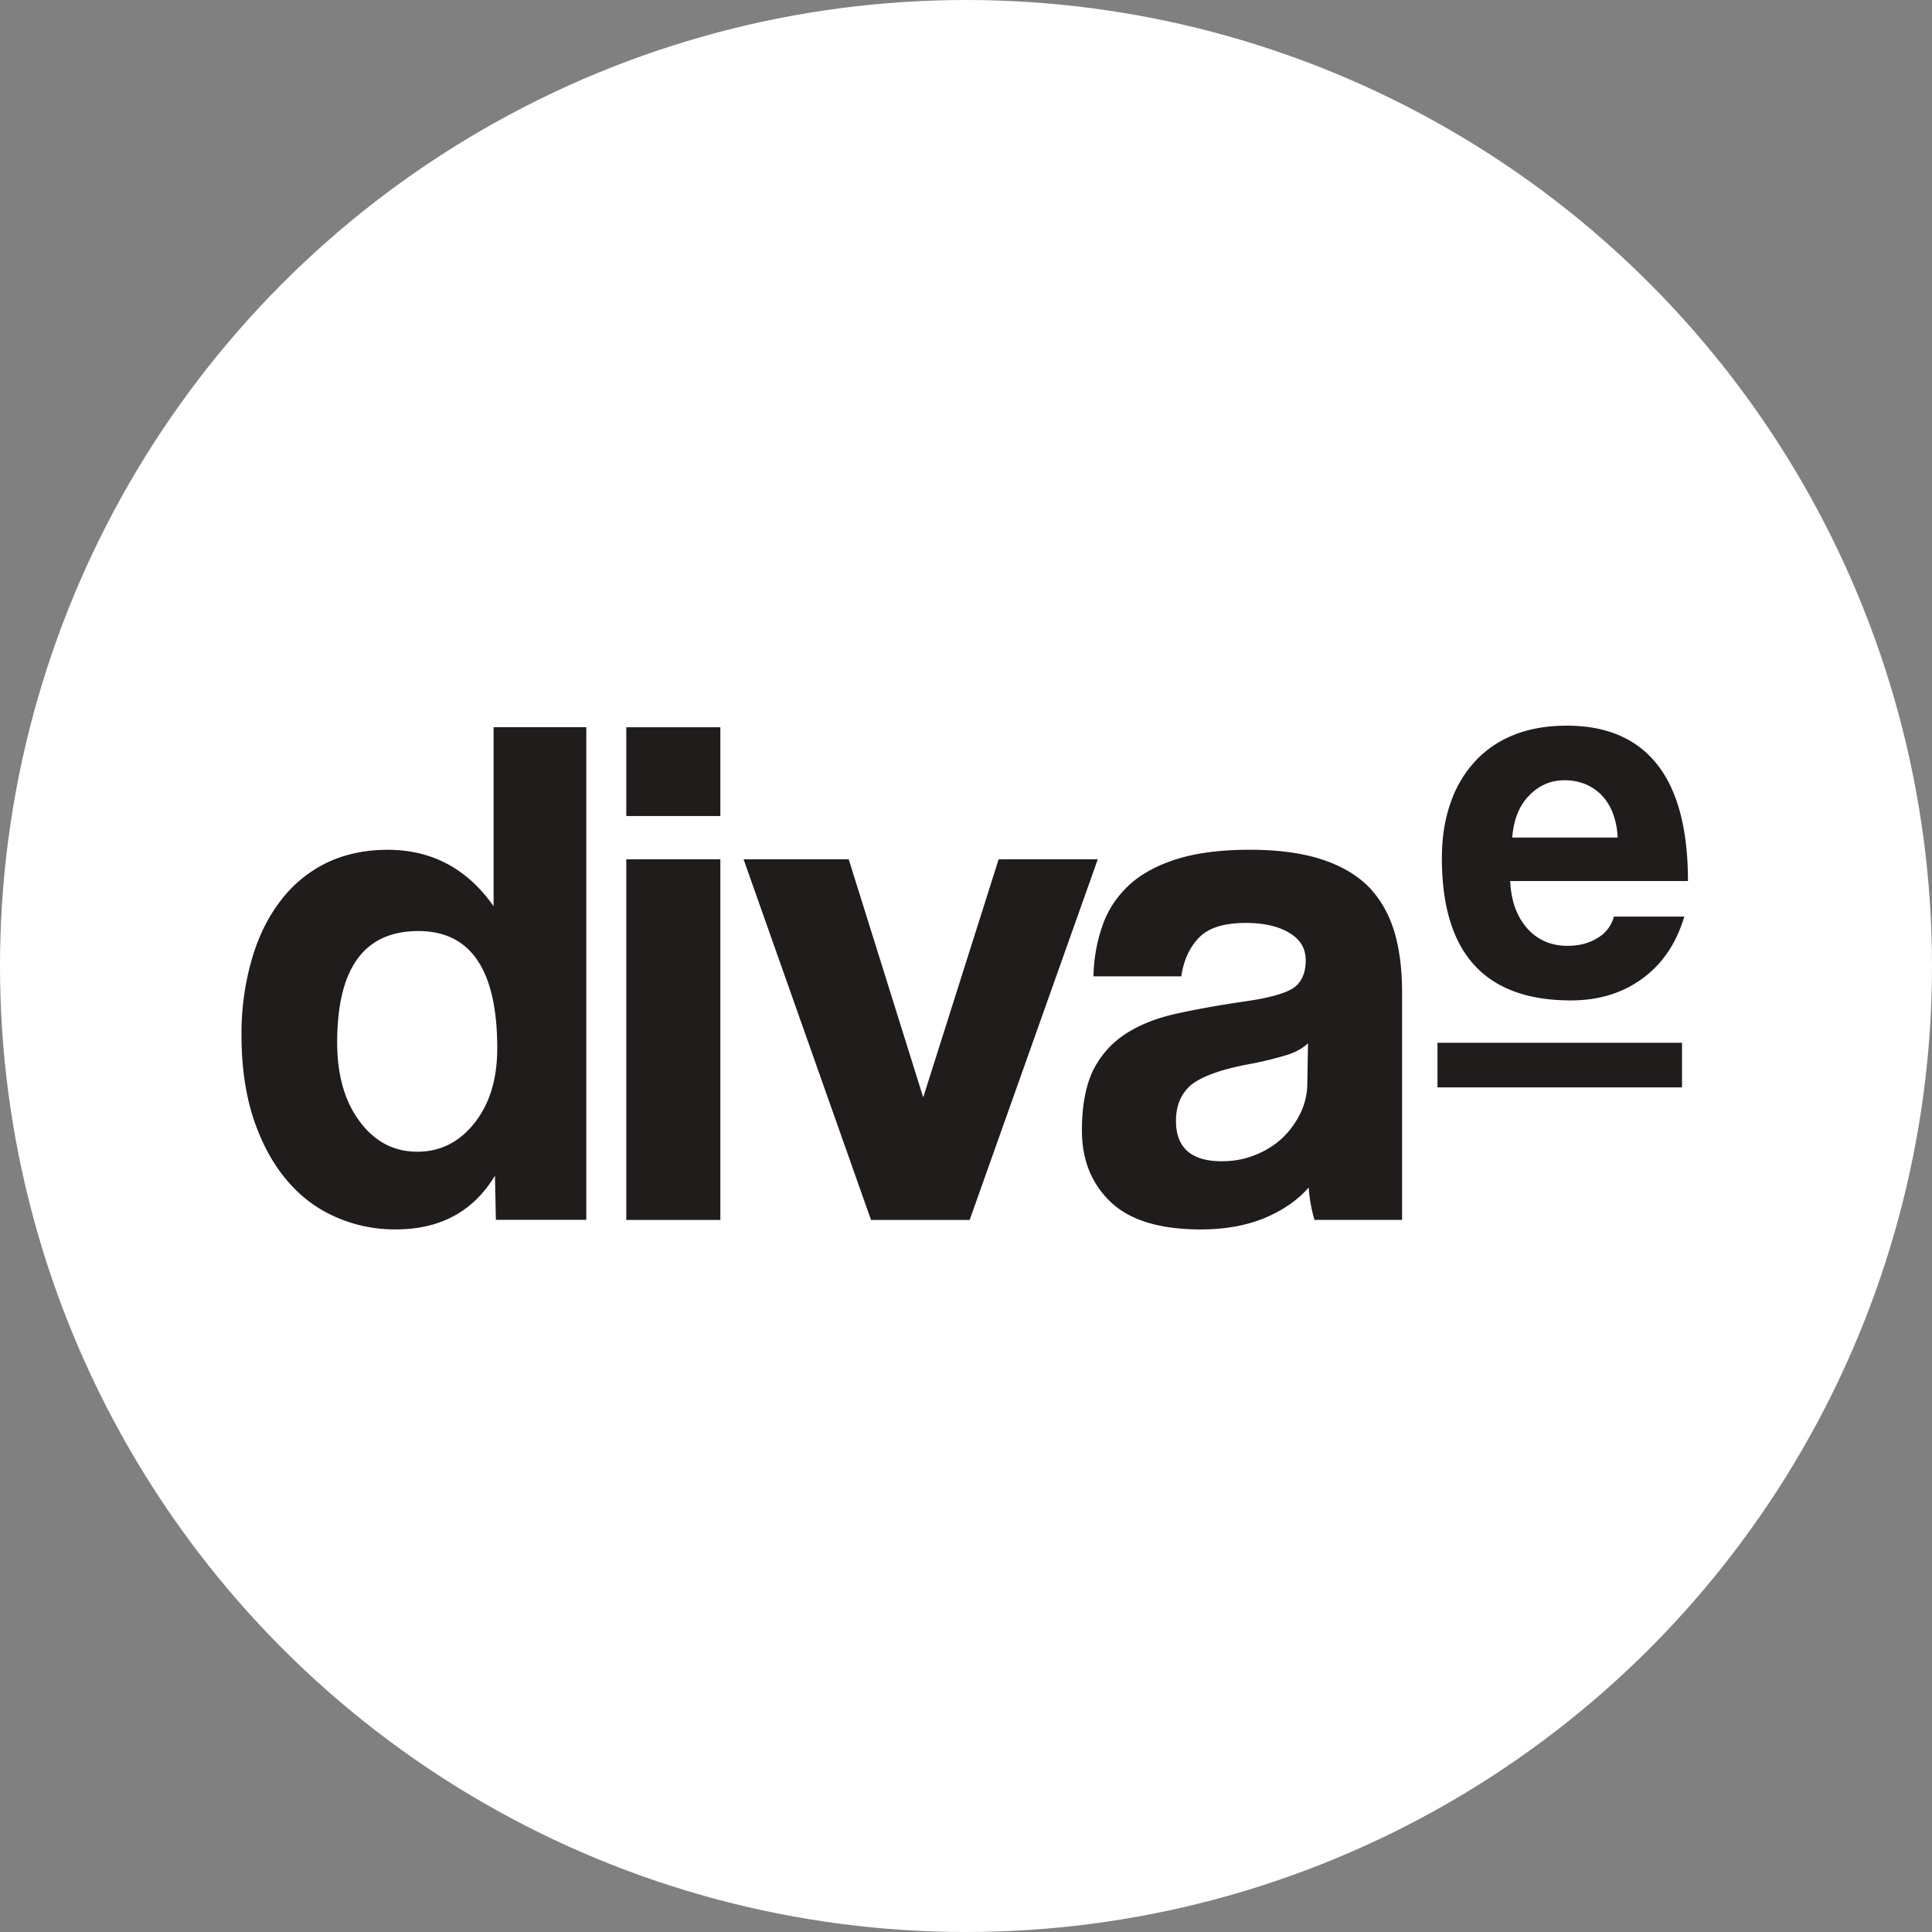
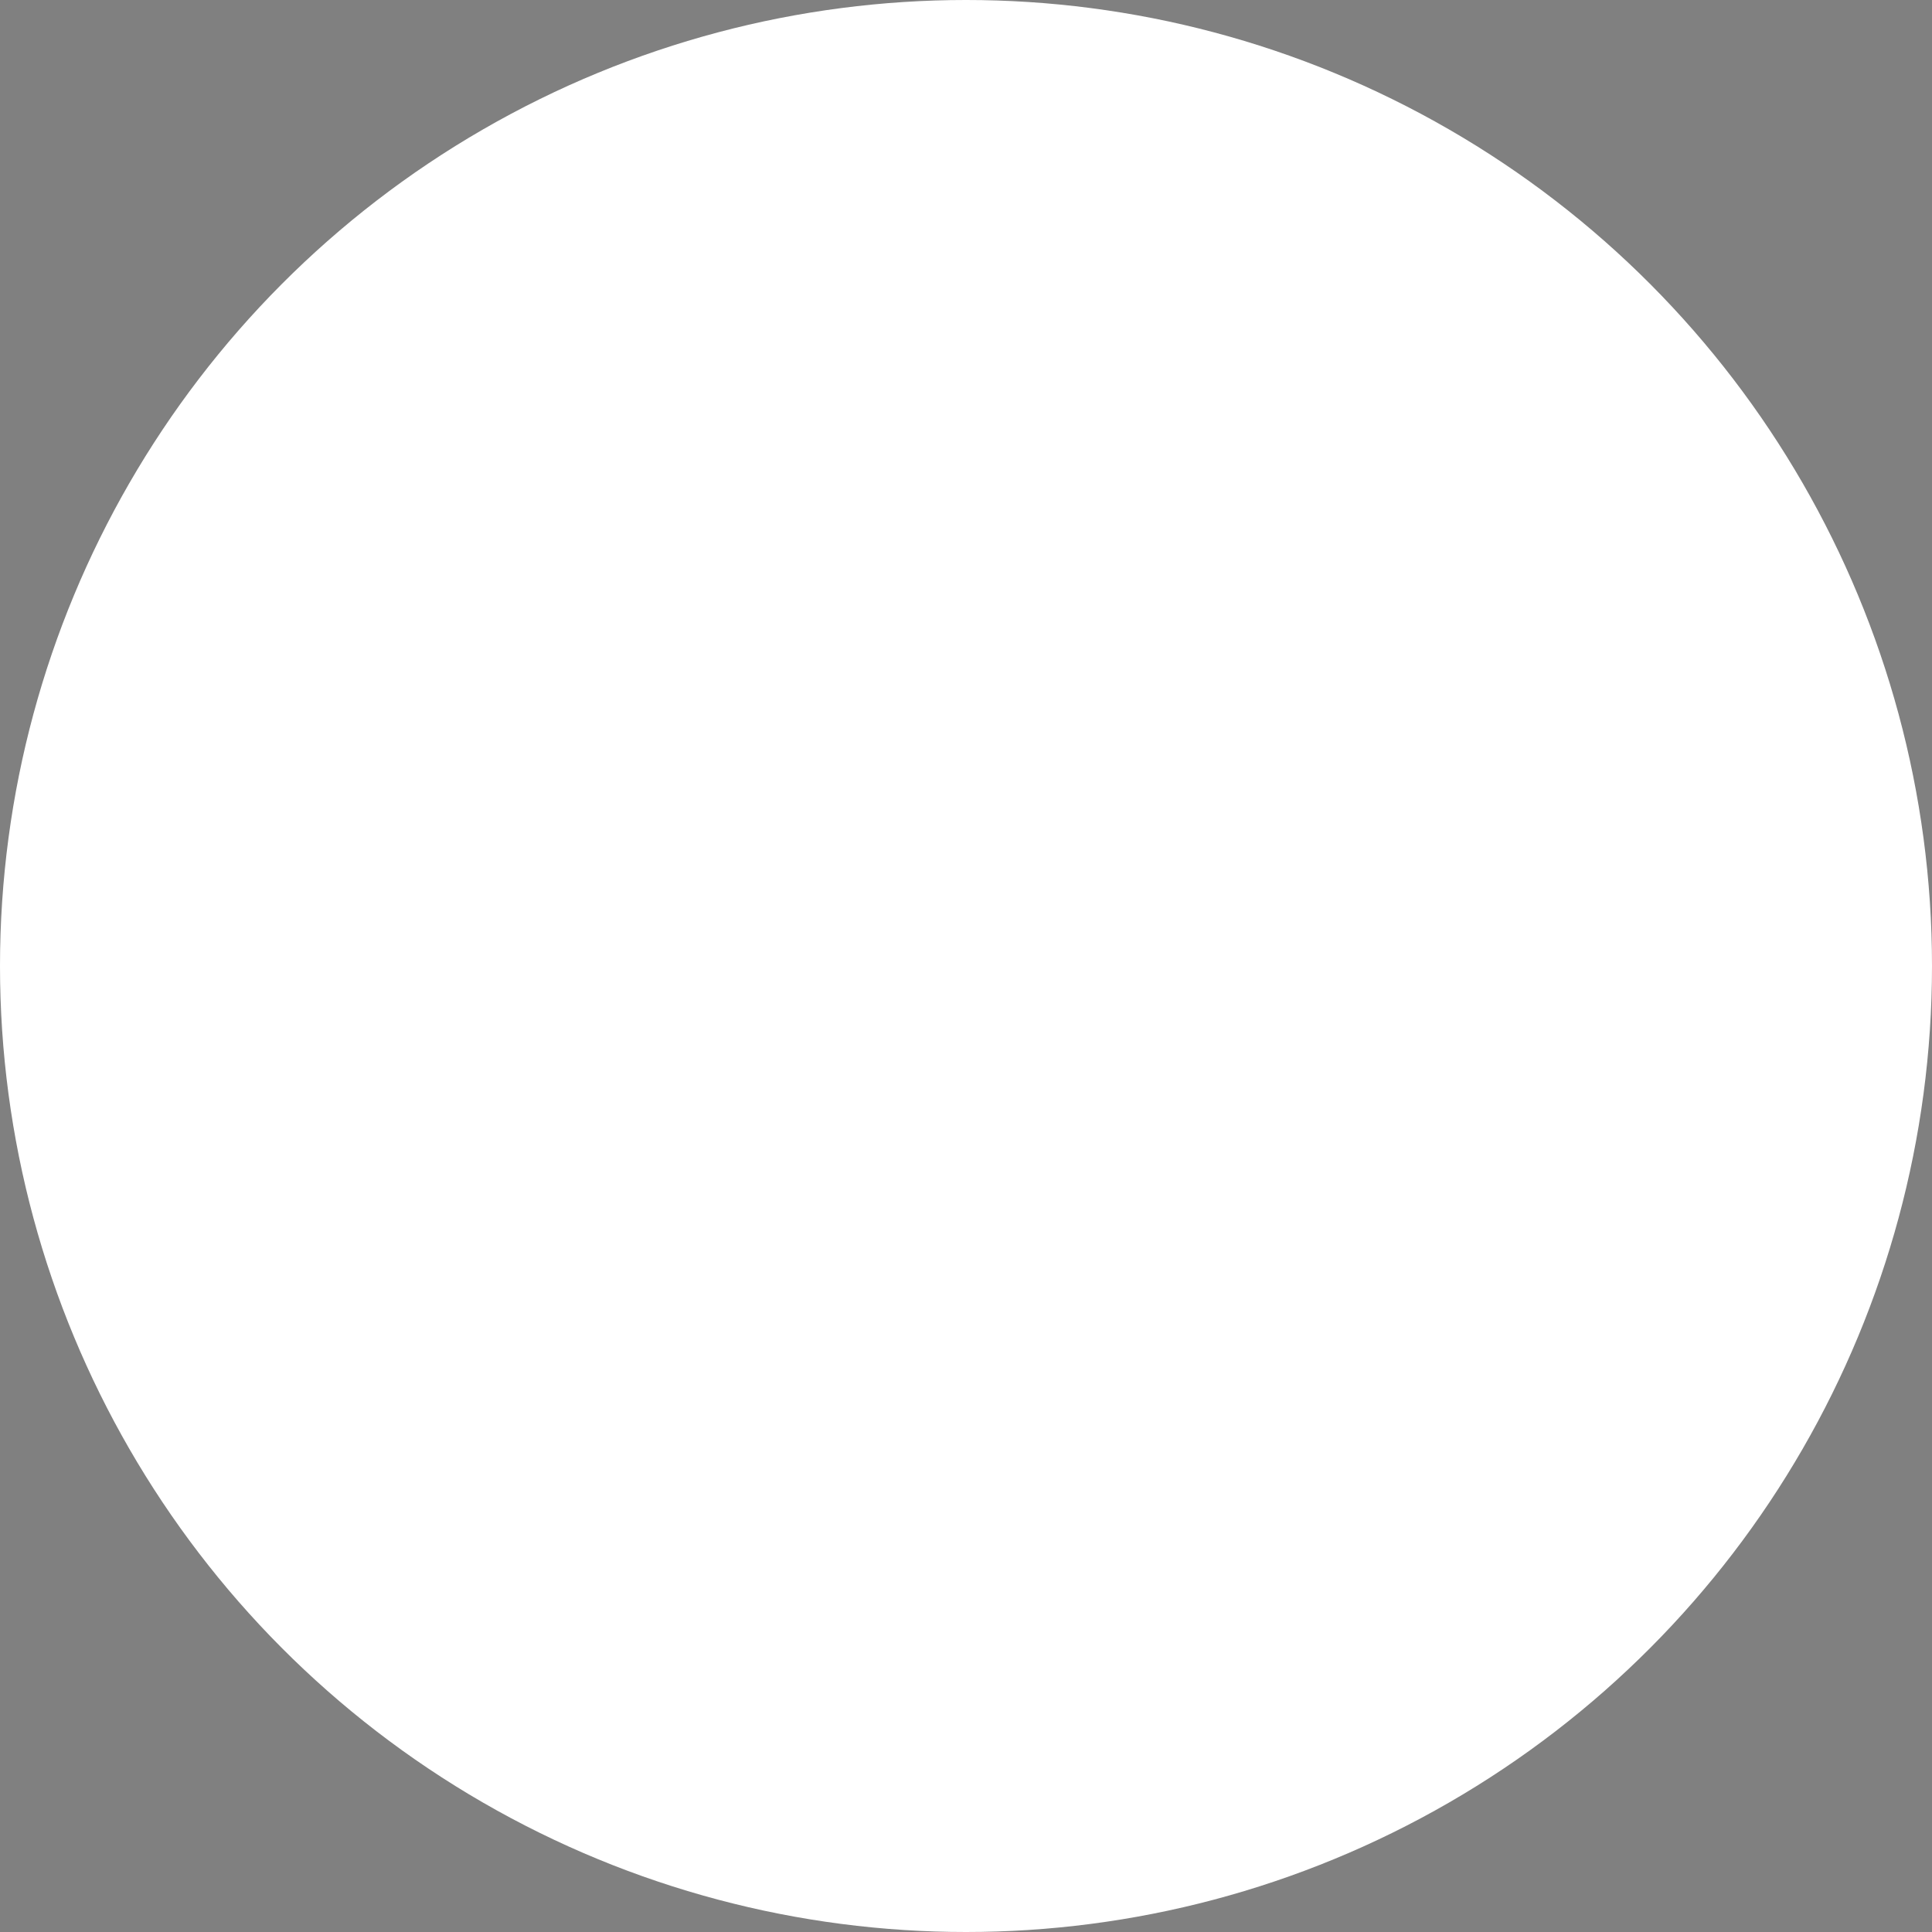
<svg xmlns="http://www.w3.org/2000/svg" fill="none" viewBox="0 0 48 48">
  <rect x="0" y="0" width="48" height="48" fill="#808080" stroke="none" />
  <circle cx="24" cy="24" r="24" fill="#fff" />
  <g clip-path="url(#a)">
-     <path fill="#201C1C" d="M37.994 19.762c-.245.247-.388.596-.423 1.047h2.618a1.874 1.874 0 0 0-.126-.625 1.342 1.342 0 0 0-.292-.45 1.246 1.246 0 0 0-.417-.265 1.39 1.39 0 0 0-.48-.084c-.343 0-.634.124-.88.377Zm1.692 3.545a.879.879 0 0 0 .411-.534h1.749c-.2.67-.549 1.181-1.046 1.542-.491.36-1.086.54-1.771.54-2.138 0-3.206-1.176-3.206-3.534 0-.501.068-.951.211-1.357a2.87 2.87 0 0 1 .606-1.04c.263-.288.589-.513.971-.665.378-.152.818-.23 1.315-.23.988 0 1.737.32 2.245.962.509.642.766 1.61.766 2.898H37.52c.023.495.166.884.423 1.176.257.287.588.434 1.006.434.28 0 .525-.062.737-.192Zm-7.189 2.612c-.12.118-.297.22-.526.292a8.791 8.791 0 0 1-.988.237c-.674.129-1.132.303-1.389.506-.245.208-.377.507-.377.895 0 .664.377 1.002 1.137 1.002.297 0 .577-.051.835-.158a2.12 2.12 0 0 0 .668-.416c.183-.175.337-.383.452-.62.114-.236.171-.489.171-.753l.017-.985ZM34 22.029c.291.3.503.67.64 1.11.131.444.194.945.194 1.502v5.667h-2.177a3.85 3.85 0 0 1-.143-.805c-.274.316-.645.569-1.097.76-.457.186-.983.282-1.583.282-1.023 0-1.771-.231-2.245-.687-.475-.456-.709-1.047-.709-1.773 0-.641.103-1.159.303-1.542.206-.382.486-.68.851-.9.36-.22.789-.377 1.286-.479.497-.106 1.04-.202 1.629-.287.588-.084.982-.197 1.188-.332.2-.14.303-.371.303-.686 0-.293-.131-.518-.406-.681-.268-.163-.628-.248-1.085-.248-.543 0-.926.124-1.16.366-.235.242-.383.563-.44.962h-2.183c.011-.461.091-.883.228-1.271.137-.389.36-.72.663-1.002.309-.282.709-.495 1.2-.647.492-.152 1.092-.226 1.8-.226.692 0 1.286.08 1.772.237.485.157.874.383 1.171.68Zm-9.909 8.28H21.64l-3.166-8.96h2.612l1.851 5.915 1.874-5.915h2.463l-3.183 8.96Zm-8.531-8.96h2.337v8.96H15.56v-8.96Zm0-3.281h2.337v2.206H15.56v-2.206Zm-5.189 10.546c-.588 0-1.068-.253-1.44-.76-.371-.5-.554-1.153-.554-1.952 0-1.846.669-2.77 2.017-2.77 1.303 0 1.96.969 1.96 2.91 0 .766-.188 1.385-.565 1.858-.378.478-.852.714-1.418.714Zm1.892-6.1c-.657-.934-1.537-1.401-2.629-1.401-.571 0-1.085.112-1.537.332a3.207 3.207 0 0 0-1.143.956c-.314.417-.548.9-.708 1.47A6.6 6.6 0 0 0 6 25.732c0 .754.097 1.43.286 2.026.194.59.457 1.097.794 1.508.337.416.737.732 1.206.945a3.6 3.6 0 0 0 1.548.333c1.103 0 1.926-.445 2.463-1.334l.023 1.097h2.246v-12.24h-2.303v4.446Zm23.451 4.502h6.075v-1.109h-6.075v1.109Z" />
-   </g>
+     </g>
  <defs>
    <clipPath id="a">
      <path fill="#fff" d="M6 18h36v13H6z" />
    </clipPath>
  </defs>
</svg>